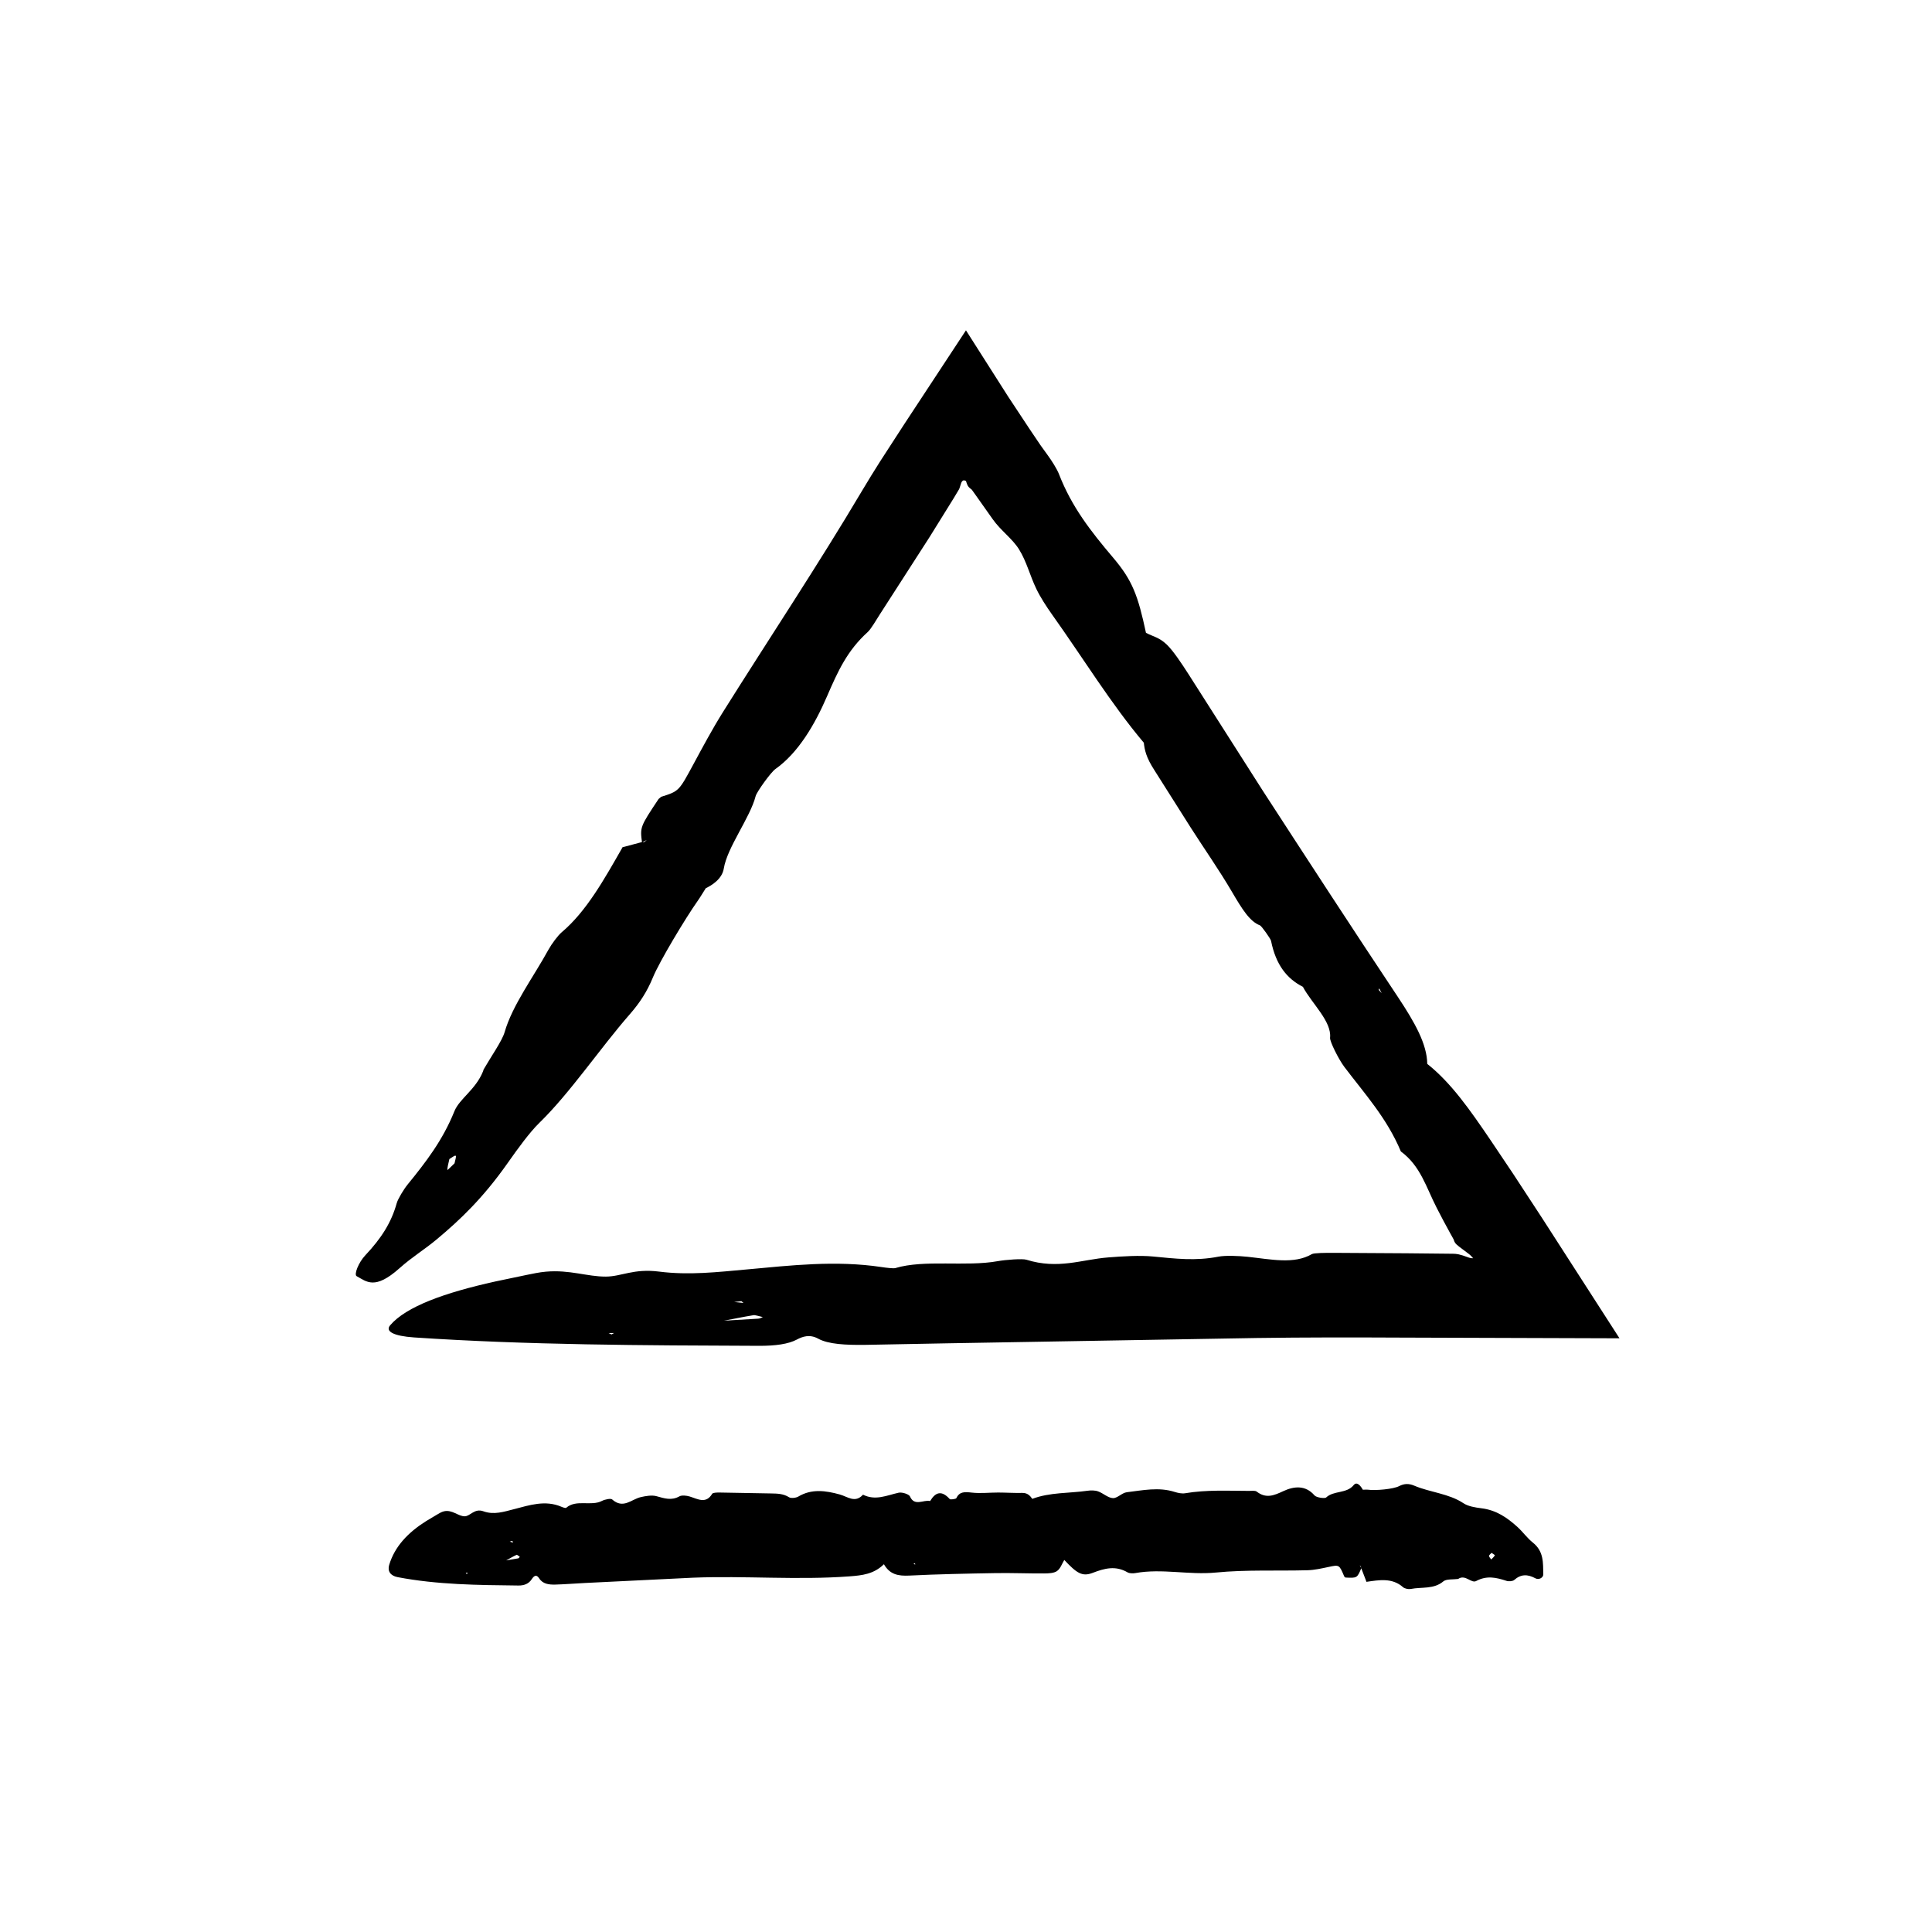
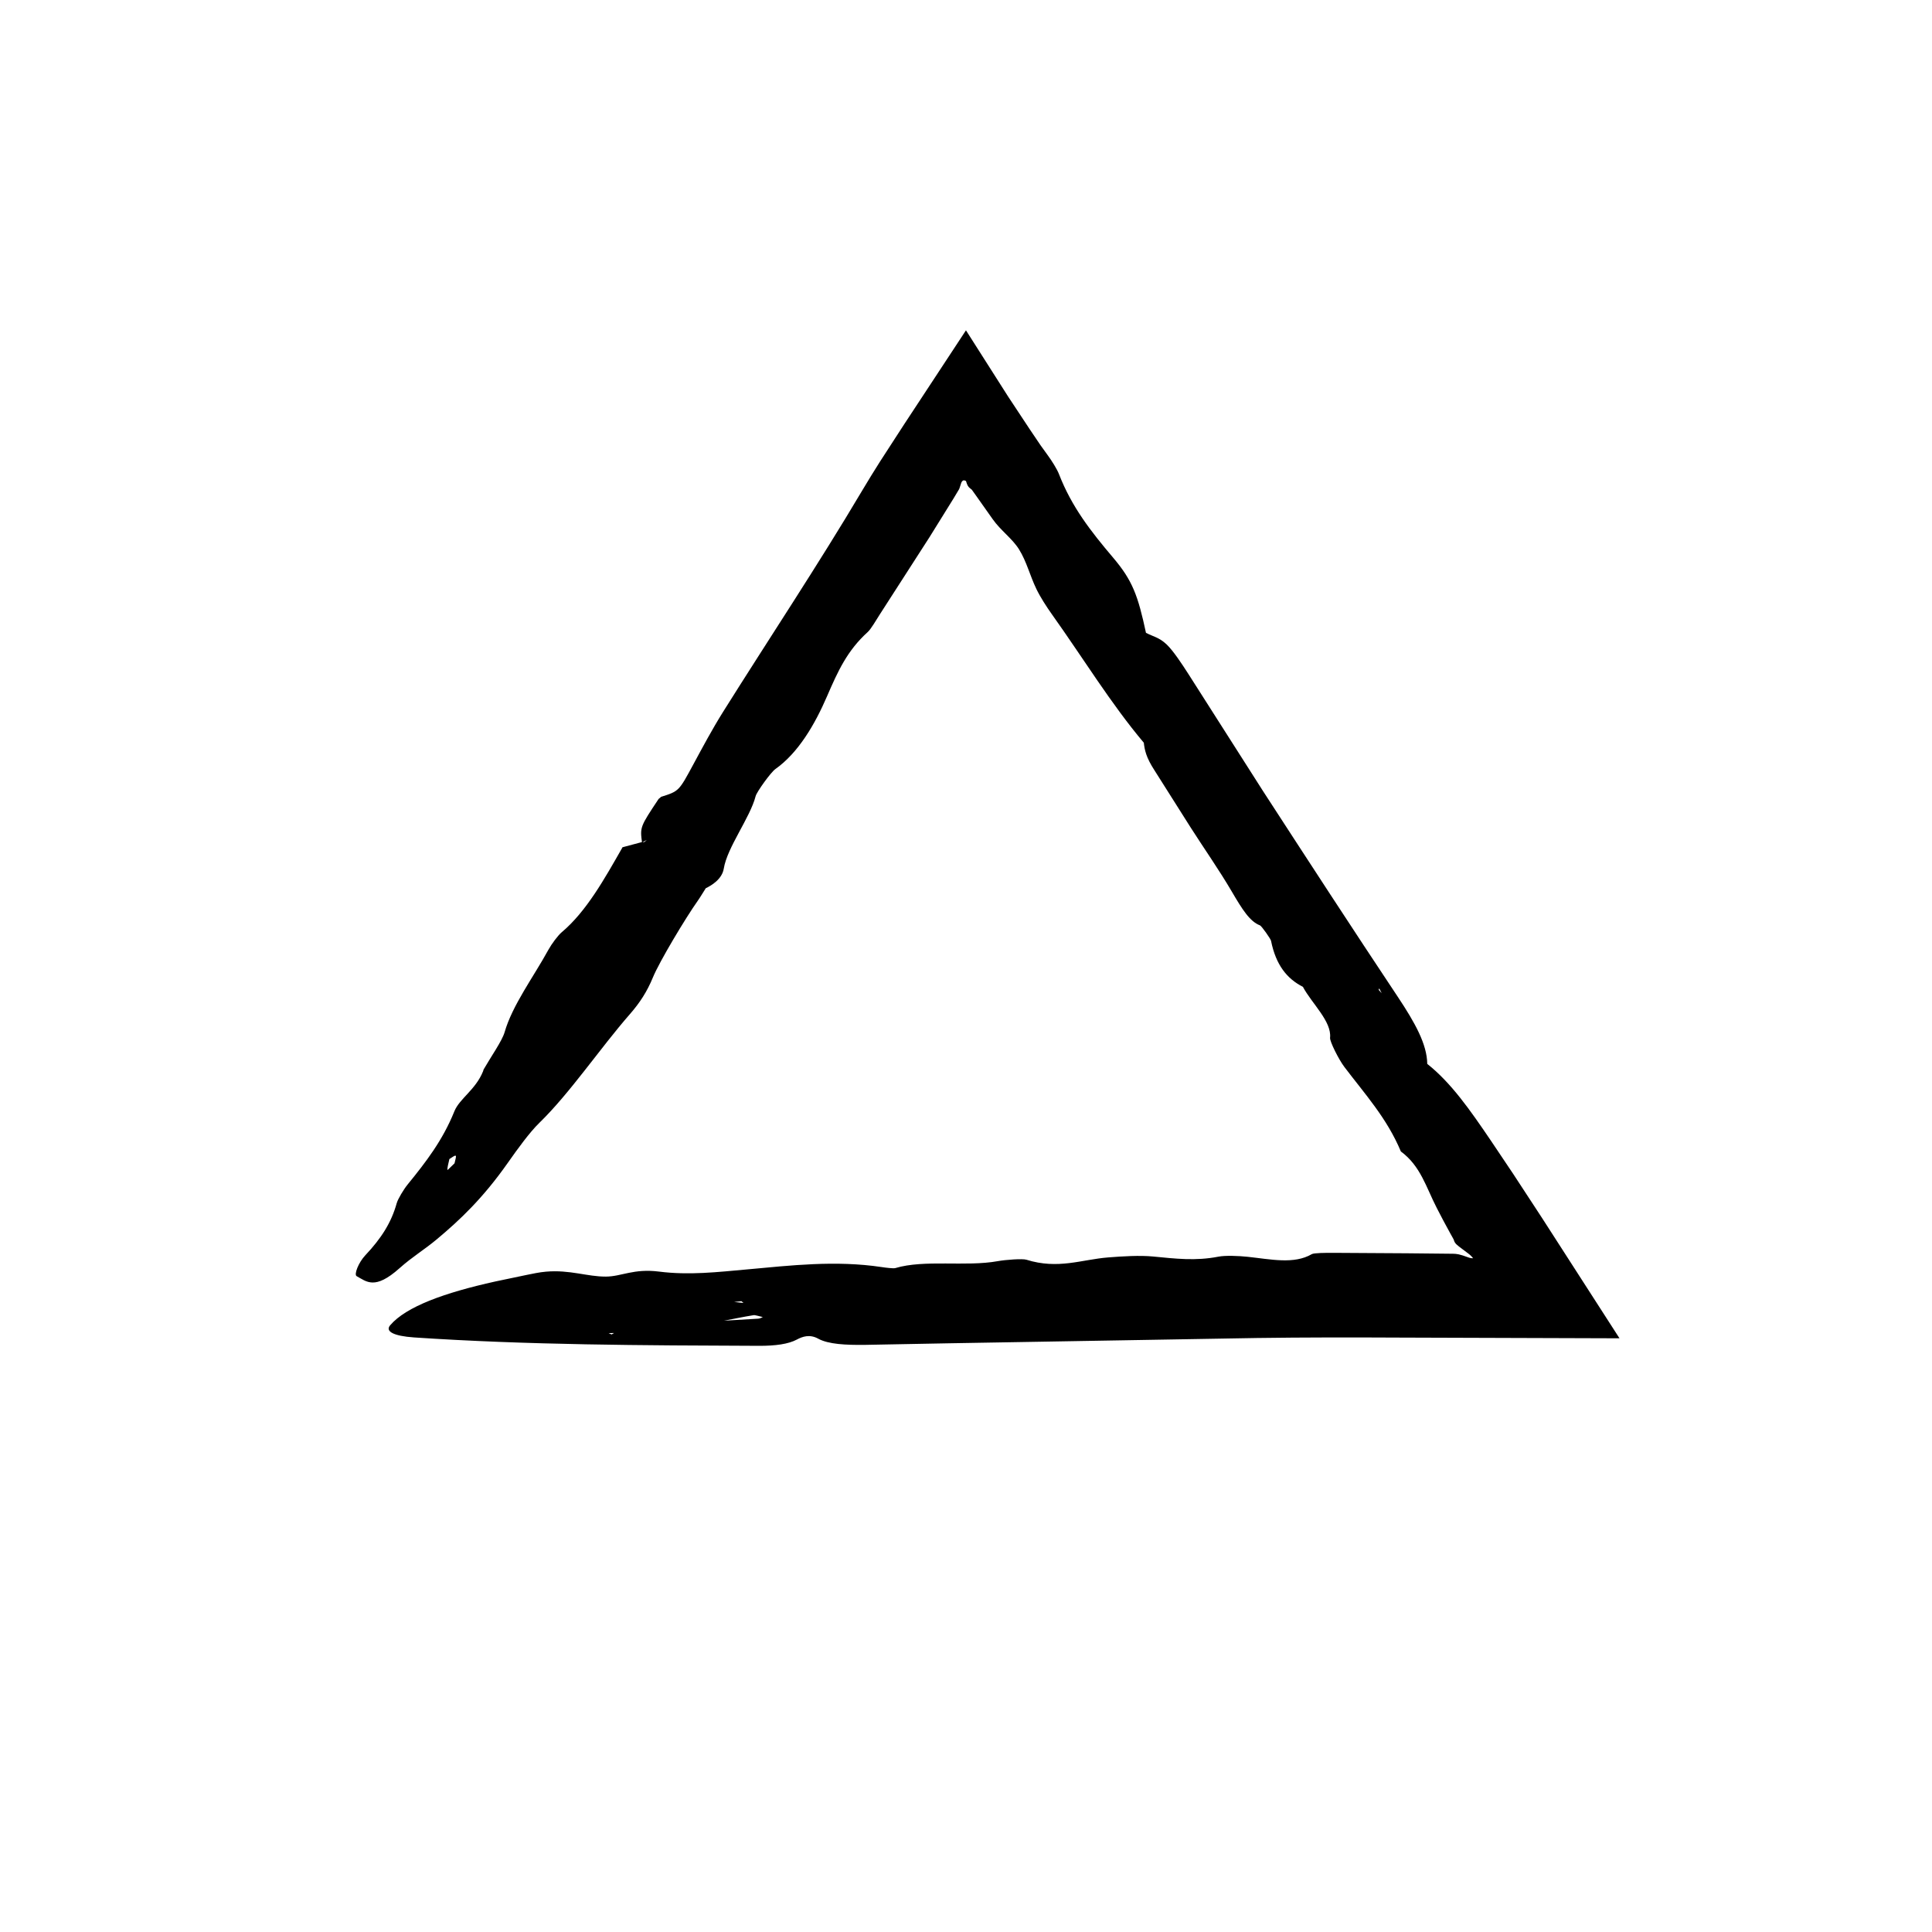
<svg xmlns="http://www.w3.org/2000/svg" fill="#000000" width="800px" height="800px" version="1.1" viewBox="144 144 512 512">
  <g>
    <path d="m447.11 340.75c0.227 1.996 0.594 3.953 2.871 7.445l9.648 15.25c3.602 5.621 7.5 11.184 10.809 16.828 2.731 4.664 4.758 7.941 7.473 8.961 0.414 0.16 2.816 3.547 2.926 4.09 1.293 6.445 4.258 10.07 8.445 12.195 2.348 4.422 7.668 9.152 7.199 13.516-0.102 0.938 2.273 5.719 3.793 7.723 5.414 7.16 11.27 13.547 14.969 22.391 5.219 3.84 6.672 9.441 9.488 14.922 1.195 2.332 2.422 4.664 3.707 6.969 0.25 0.469 0.801 1.391 0.816 1.477l0.09 0.289c0.066 0.18 0.137 0.344 0.242 0.5 0.418 0.648 1.195 1.133 3.656 2.996 0.438 0.328 0.875 0.781 1.145 1.137-0.301 0.031-0.73-0.02-1.152-0.176-2.551-0.941-3.176-0.977-4.152-1.004l-12.262-0.125-19.402-0.117c-1.98-0.012-5.199 0.012-5.762 0.336-4.734 2.769-10.852 1.367-17.055 0.707-2.352-0.246-5.879-0.387-7.684-0.035-6.106 1.195-11.383 0.535-17.375-0.039-3.516-0.336-8.027-0.059-11.828 0.242-7.125 0.559-13.27 3.254-21.723 0.609-1.031-0.316-5.473 0-7.598 0.387-8.395 1.527-19.402-0.492-27.148 1.84-0.449 0.137-2.5-0.105-3.633-0.281-12.195-1.832-24.129-0.418-35.492 0.613-8 0.719-15.492 1.602-23.438 0.594-6.785-0.867-9.941 1.305-14.125 1.324-4.934 0.023-9.531-1.855-15.852-1.309-1.859 0.16-3.523 0.543-5.176 0.871-2.777 0.578-5.531 1.16-8.246 1.727-13.461 2.977-23.641 6.648-27.879 11.602-1.391 1.621 0.887 2.856 6.332 3.231 30.094 2.016 60.723 2.106 91.348 2.223 4.418 0.02 7.875-0.465 10.117-1.672 1.426-0.766 3.359-1.465 5.594-0.242 2.75 1.523 7.426 1.707 12.258 1.664l22.418-0.422 81.586-1.402c12.645-0.176 25.297-0.172 37.953-0.109l58.176 0.188-20.539-31.906-7.684-11.742-5.906-8.801c-5.516-8.125-10.496-15.266-16.816-20.27-0.074-5.219-3.223-10.871-7.758-17.699-12.043-18.086-23.914-36.344-35.77-54.609-6.586-10.328-13.18-20.676-19.77-31.016-1.793-2.793-4.066-6.223-5.773-7.84-1.984-1.879-3.582-2.082-5.473-3.074-2.125-9.891-3.562-13.859-8.695-19.91-6.004-7.078-11.004-13.516-14.34-22.105-0.543-1.41-1.934-3.598-3.055-5.129l-1.844-2.555-2.91-4.312-5.688-8.609-11.172-17.547c-5.457 8.293-10.922 16.609-16.398 24.938l-6.363 9.82c-1.605 2.535-3.195 5.098-4.731 7.691-11.688 19.715-24.637 39.152-36.926 58.746-2.801 4.481-5.297 9.152-7.766 13.719-3.894 7.211-3.84 7.211-8.586 8.707l-0.68 0.57c-4.906 7.367-4.938 7.461-4.398 11.531l1.254-0.66c-0.227 0.191-0.504 0.473-0.672 0.539-0.227 0.098-0.363 0.004-0.543 0l-5.254 1.406 0.105-0.102c-4.867 8.531-9.633 17.109-16.184 22.621-0.969 0.82-2.648 3.062-3.496 4.602-3.977 7.269-9.562 14.695-11.637 21.914-0.645 2.242-3.641 6.516-5.562 9.859l-0.121 0.422c-1.98 4.953-6.246 7.246-7.621 10.652-3.082 7.644-7.457 13.34-12.383 19.387-1.031 1.266-2.586 3.848-2.887 4.938-1.438 5.184-4.102 9.34-8.34 13.836-1.77 1.875-3.059 5.106-2.277 5.527 2.625 1.414 4.777 3.754 11.355-2.117 3.43-3.059 6.492-4.832 9.863-7.648 6.055-5.059 12.195-10.82 18.844-20.289 2.66-3.785 5.769-8.07 8.34-10.574 8.168-7.949 16.008-19.664 24.012-28.828 2.621-2.996 4.551-5.977 6.09-9.719 1.707-4.172 8.66-15.758 11.848-20.258 0.754-1.074 1.449-2.277 2.191-3.426l-0.996-0.77-0.055 0.168 0.977 0.664c1.57-0.73 4.367-2.434 4.816-5.215 0.91-5.652 6.973-13.473 8.445-19.211 0.293-1.125 4-6.301 5.234-7.176 6.066-4.289 10.461-11.805 13.688-19.285 2.887-6.676 5.359-12.113 10.762-17.004 0.902-0.812 2.231-3.16 3.309-4.828l13.078-20.324 6.363-10.246 1.5-2.504 0.172-0.473 0.371-1.148c0.18-0.551 0.59-0.781 0.848-0.676 0.172 0.066 0.301 0.121 0.414 0.145 0.352 1.188 0.551 1.473 0.984 1.855l0.352 0.289 0.203 0.16 1.02 1.426 4.508 6.379c2.141 3.047 5.246 5.176 7.019 8.055 2.012 3.266 2.84 6.848 4.559 10.434 1.031 2.156 2.707 4.746 4.231 6.887 8.082 11.332 15.629 23.676 24.27 33.902zm-103.39 151.78c0.387-0.066 1.605 0.332 2.438 0.508-0.395 0.152-0.719 0.387-1.188 0.422-3.133 0.188-6.301 0.371-9.453 0.559l-0.527 0.527 0.648-0.504c2.676-0.508 5.285-1.055 8.082-1.512zm-81.168-38.484c-0.004-0.746 0.328-1.891 0.543-2.891 0.578-0.324 1.406-1.039 1.672-0.863 0.227 0.152-0.188 1.301-0.316 2.004-0.676 0.625-1.898 1.902-1.898 1.75zm77.938 34.781 0.539 0.469c-0.734-0.082-1.473-0.156-2.473-0.258 0.883-0.094 1.406-0.152 1.934-0.211zm169.68-81.621-0.812-0.883 0.145-0.395zm-203.43 90.051-0.66 0.383-0.789-0.344z" />
-     <path d="m417.59 541.24c-0.629-0.887-1.281-1.637-2.742-1.602-2.102 0.051-4.219-0.098-6.324-0.102-2.344 0-4.719 0.281-7.008 0.016-1.895-0.215-3.246-0.277-4.062 1.457-0.125 0.262-1.578 0.457-1.762 0.258-2.152-2.387-3.777-1.848-5.195 0.523-1.754-0.414-4.152 1.523-5.352-1.234-0.262-0.586-2.121-1.176-2.996-0.973-3.141 0.699-6.133 2.18-9.441 0.523-2.117 2.324-4.047 0.523-6.191-0.066-3.664-1.004-7.41-1.566-10.965 0.57-0.605 0.359-1.949 0.5-2.453 0.172-1.48-0.941-3.066-0.977-4.75-1.004l-13.598-0.242c-0.695-0.012-1.82 0.012-2.016 0.336-1.664 2.769-3.805 1.367-5.981 0.707-0.82-0.246-2.062-0.387-2.691-0.035-2.141 1.195-3.988 0.535-6.09-0.039-1.234-0.336-2.816-0.059-4.141 0.242-2.5 0.559-4.656 3.254-7.617 0.609-0.359-0.316-1.914 0-2.66 0.387-2.938 1.527-6.797-0.492-9.512 1.84-0.156 0.137-0.875-0.105-1.273-0.281-4.277-1.832-8.457-0.418-12.438 0.613-2.805 0.719-5.43 1.602-8.219 0.594-2.379-0.867-3.481 1.305-4.949 1.324-1.727 0.023-3.34-1.855-5.559-1.309-0.648 0.16-1.234 0.543-1.809 0.871-0.953 0.57-1.918 1.148-2.891 1.727-4.715 2.977-8.281 6.648-9.77 11.602-0.488 1.621 0.312 2.856 2.223 3.231 10.543 2.016 21.281 2.106 32.012 2.223 1.547 0.02 2.762-0.465 3.543-1.672 0.504-0.766 1.18-1.465 1.965-0.242 0.957 1.523 2.606 1.707 4.297 1.664 2.625-0.07 5.234-0.297 7.859-0.422 9.531-0.465 19.07-0.934 28.59-1.402 13.809-0.551 27.641 0.676 41.465-0.352 3.441-0.258 6.488-0.598 9.16-3.219 1.559 2.75 3.82 3.148 6.691 3.012 7.613-0.379 15.242-0.523 22.871-0.656 4.297-0.074 8.594 0.117 12.891 0.09 1.16-0.004 2.606-0.066 3.406-0.629 0.934-0.656 1.289-1.895 1.941-2.949 3.32 3.547 4.762 4.484 7.523 3.422 3.223-1.238 6.066-1.965 9.23-0.141 0.523 0.301 1.426 0.312 2.09 0.195 7.09-1.273 14.168 0.559 21.328-0.141 8.031-0.789 16.211-0.383 24.312-0.609 1.855-0.055 3.703-0.48 5.523-0.863 2.863-0.609 2.852-0.66 4.191 2.535l0.297 0.262c3.098 0.16 3.133 0.133 4.231-2.519l-0.434-0.699c0.105 0.09 0.238 0.172 0.293 0.273 0.07 0.137 0.07 0.301 0.105 0.457l1.406 3.668-0.051-0.035c3.438-0.5 6.867-1.125 9.734 1.422 0.43 0.371 1.406 0.578 2.019 0.465 2.898-0.574 6.144 0.125 8.664-2.023 0.781-0.664 2.613-0.449 3.961-0.637l0.145-0.125c1.84-1.008 3.32 1.355 4.586 0.676 2.836-1.527 5.352-0.922 8.066-0.035 0.562 0.188 1.621 0.098 2-0.23 1.797-1.586 3.531-1.586 5.656-0.441 0.887 0.48 2.086-0.18 2.062-1.062-0.082-2.973 0.207-6.047-2.769-8.418-1.551-1.238-2.656-2.863-4.121-4.18-2.637-2.367-5.5-4.434-9.551-4.918-1.617-0.203-3.473-0.504-4.699-1.32-3.883-2.59-8.828-2.867-13.043-4.66-1.379-0.59-2.625-0.609-4.019 0.117-1.559 0.812-6.289 1.215-8.219 0.953-0.465-0.055-0.945 0.004-1.426 0.004l-0.039 1.258 0.059-0.047 0.016-1.188c-0.52-0.934-1.547-2.363-2.449-1.238-1.84 2.281-5.297 1.402-7.266 3.254-0.383 0.363-2.621 0.031-3.102-0.535-2.414-2.797-5.461-2.438-8.281-1.125-2.516 1.176-4.586 2.016-7.047 0.109-0.406-0.316-1.359-0.176-2.051-0.18-5.648-0.016-11.301-0.324-16.906 0.625-0.863 0.145-1.895-0.074-2.75-0.344-4.246-1.359-8.488-0.43-12.688 0.07-1.305 0.152-2.519 1.621-3.703 1.562-1.344-0.07-2.559-1.301-3.941-1.789-0.832-0.297-1.914-0.289-2.832-0.156-4.871 0.691-9.941 0.383-14.59 2.141zm-136.69 14.809c0.133-0.066 0.559 0.332 0.852 0.508-0.133 0.152-0.246 0.387-0.414 0.422-1.117 0.188-2.211 0.371-3.309 0.559l-0.188 0.527 0.227-0.504c0.934-0.512 1.855-1.059 2.832-1.512zm259.25 0.129c-0.223 0.406-0.621 0.742-0.957 1.098-0.207-0.312-0.57-0.625-0.57-0.941 0.004-0.273 0.418-0.539 0.656-0.816 0.305 0.23 0.914 0.574 0.871 0.66zm-260.38-3.836 0.191 0.469c-0.262-0.074-0.523-0.156-0.871-0.258 0.309-0.094 0.492-0.148 0.68-0.211zm106.29 6.137 0.414-0.211 0.09 0.336zm-118.12 2.297-0.23 0.383-0.281-0.344z" />
  </g>
</svg>